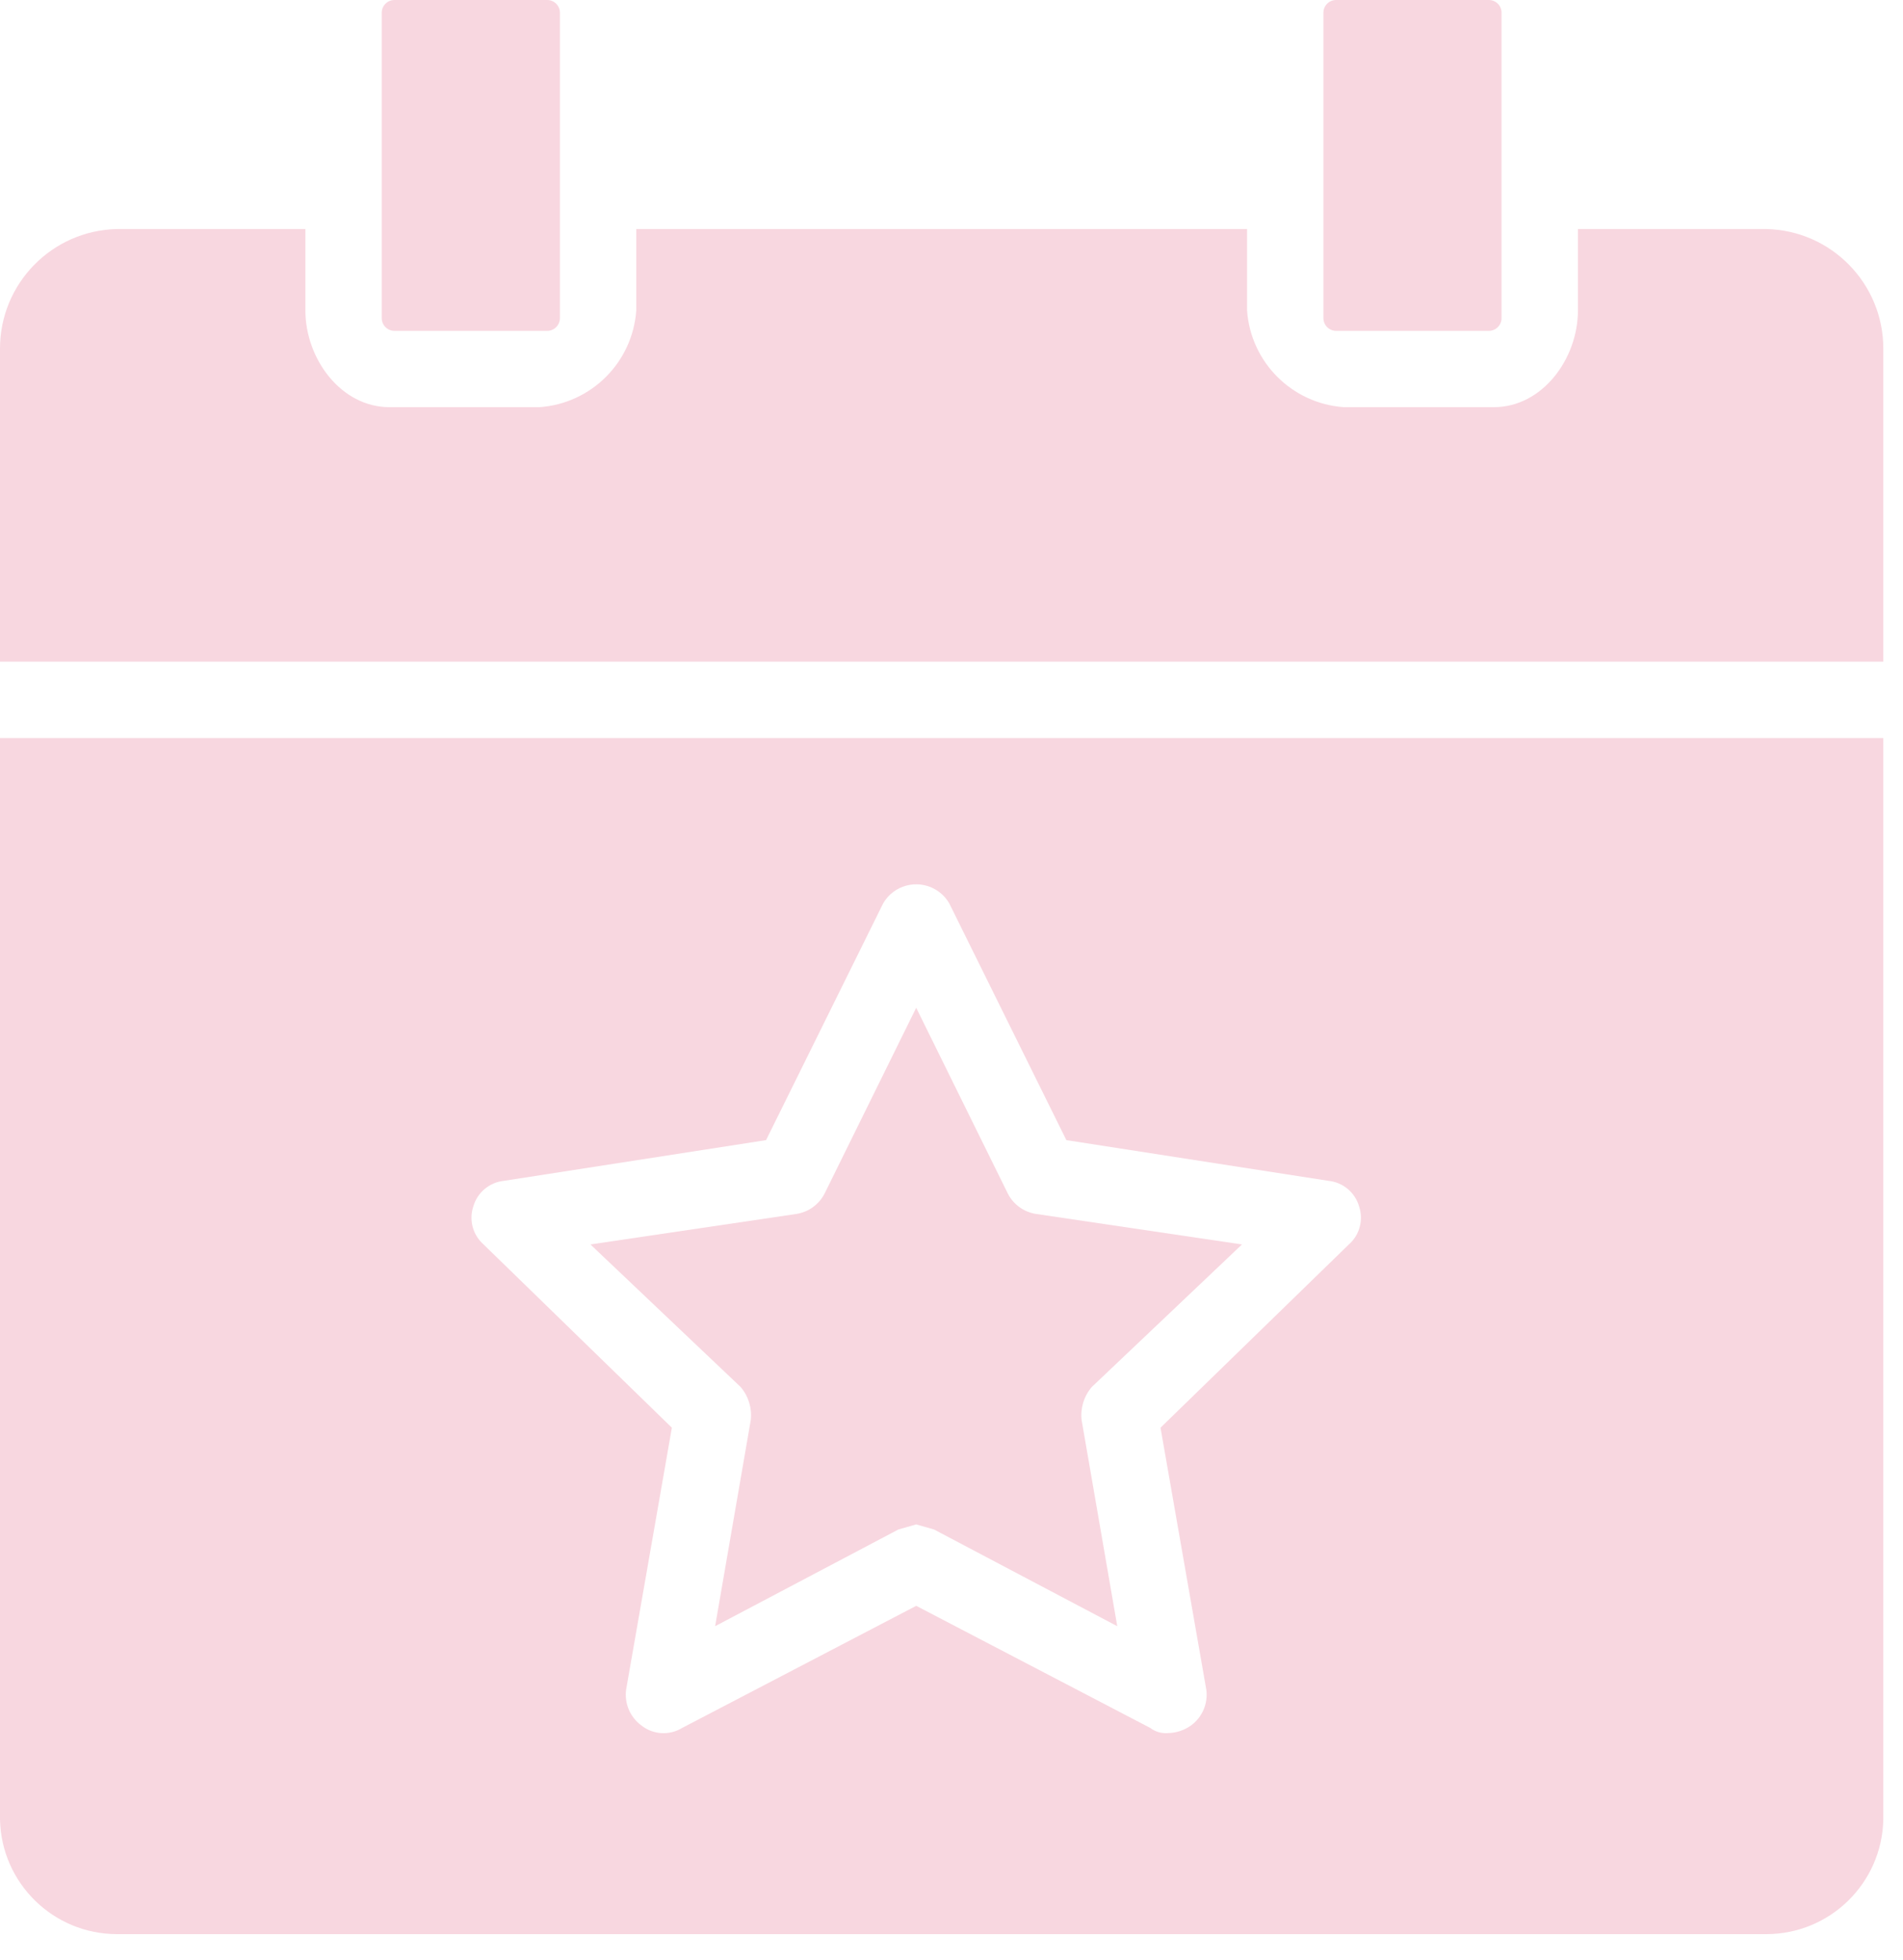
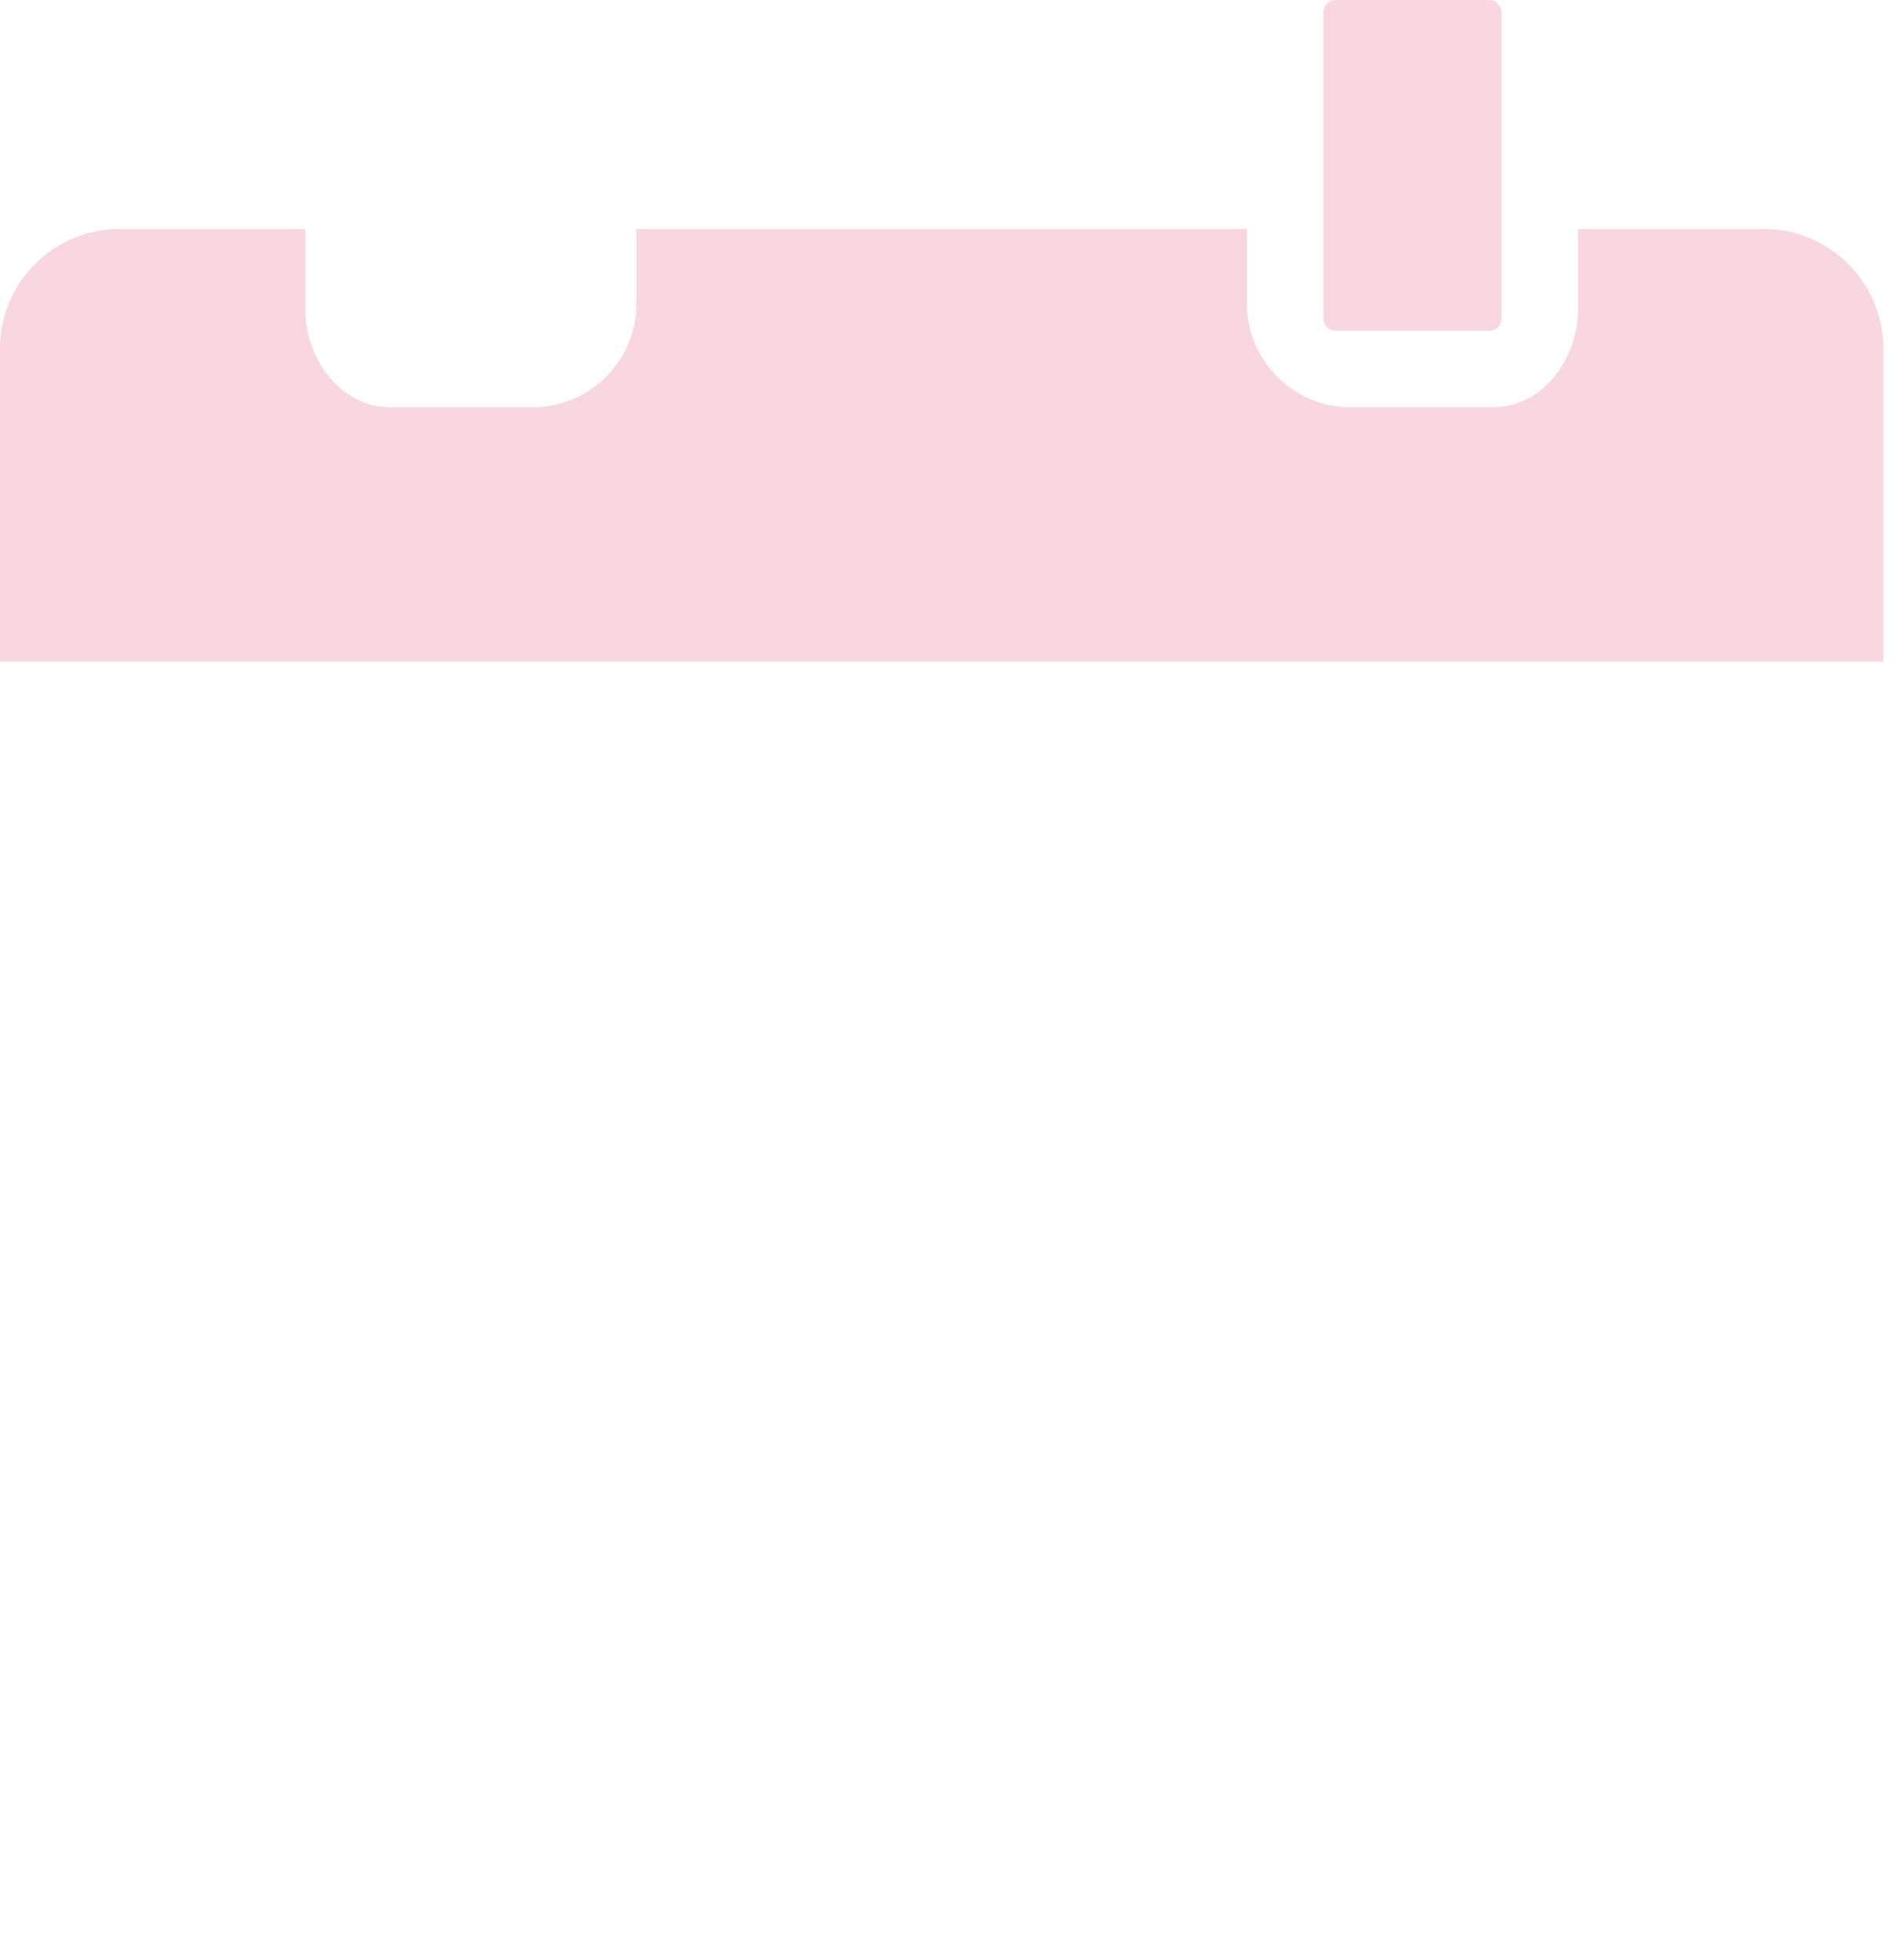
<svg xmlns="http://www.w3.org/2000/svg" width="67" height="69" viewBox="0 0 67 69" fill="none">
-   <path d="M13.888 11.649H19.265C19.512 11.649 19.713 11.448 19.713 11.2V0.448C19.713 0.2 19.512 0 19.265 0H13.888C13.641 0 13.44 0.201 13.44 0.448V11.2C13.44 11.448 13.641 11.649 13.888 11.649Z" fill="#F8D7E0" />
  <path d="M62.185 8.064H55.555V10.931C55.555 12.634 54.3 14.336 52.598 14.336H47.311C45.487 14.207 44.035 12.756 43.906 10.931V8.064H22.401V10.931C22.272 12.756 20.82 14.207 18.996 14.336H13.71C12.007 14.336 10.752 12.634 10.752 10.931V8.064H4.122C1.831 8.113 -0.001 9.984 1.0838e-07 12.276V23.297H66.307V12.276C66.308 9.984 64.476 8.113 62.185 8.064Z" fill="#F8D7E0" />
  <path d="M47.042 11.649H52.418C52.666 11.649 52.866 11.448 52.866 11.2V0.448C52.866 0.2 52.665 0 52.418 0H47.042C46.794 0 46.594 0.201 46.594 0.448V11.2C46.594 11.448 46.794 11.649 47.042 11.649Z" fill="#F8D7E0" />
-   <path d="M26.433 49.999L25.178 57.257L31.63 53.852L32.257 53.673L32.884 53.852L39.336 57.257L38.081 49.999C38.033 49.578 38.163 49.156 38.44 48.834L43.727 43.816L36.469 42.741C36.044 42.673 35.678 42.407 35.483 42.024L32.257 35.483L29.032 42.024C28.836 42.407 28.47 42.673 28.046 42.741L20.788 43.816L26.075 48.834C26.351 49.156 26.481 49.578 26.433 49.999Z" fill="#F8D7E0" />
-   <path d="M0 64.067C0.049 66.308 1.88 68.1 4.122 68.099H62.185C64.427 68.1 66.258 66.308 66.307 64.067V25.985H0V64.067ZM16.666 42.472C16.809 41.983 17.235 41.629 17.742 41.576L26.971 40.143L31.093 31.809C31.463 31.166 32.285 30.945 32.928 31.315C33.134 31.434 33.304 31.604 33.422 31.809L37.544 40.143L46.773 41.576C47.281 41.629 47.706 41.983 47.849 42.472C48.011 42.952 47.87 43.482 47.49 43.816L40.859 50.268L42.472 59.497C42.535 59.982 42.329 60.462 41.935 60.751C41.699 60.92 41.418 61.014 41.128 61.02C40.904 61.041 40.68 60.977 40.501 60.841L32.258 56.54L24.014 60.841C23.565 61.115 22.992 61.079 22.58 60.751C22.186 60.462 21.981 59.982 22.043 59.497L23.655 50.268L17.025 43.816C16.645 43.482 16.504 42.952 16.666 42.472Z" fill="#F8D7E0" />
</svg>